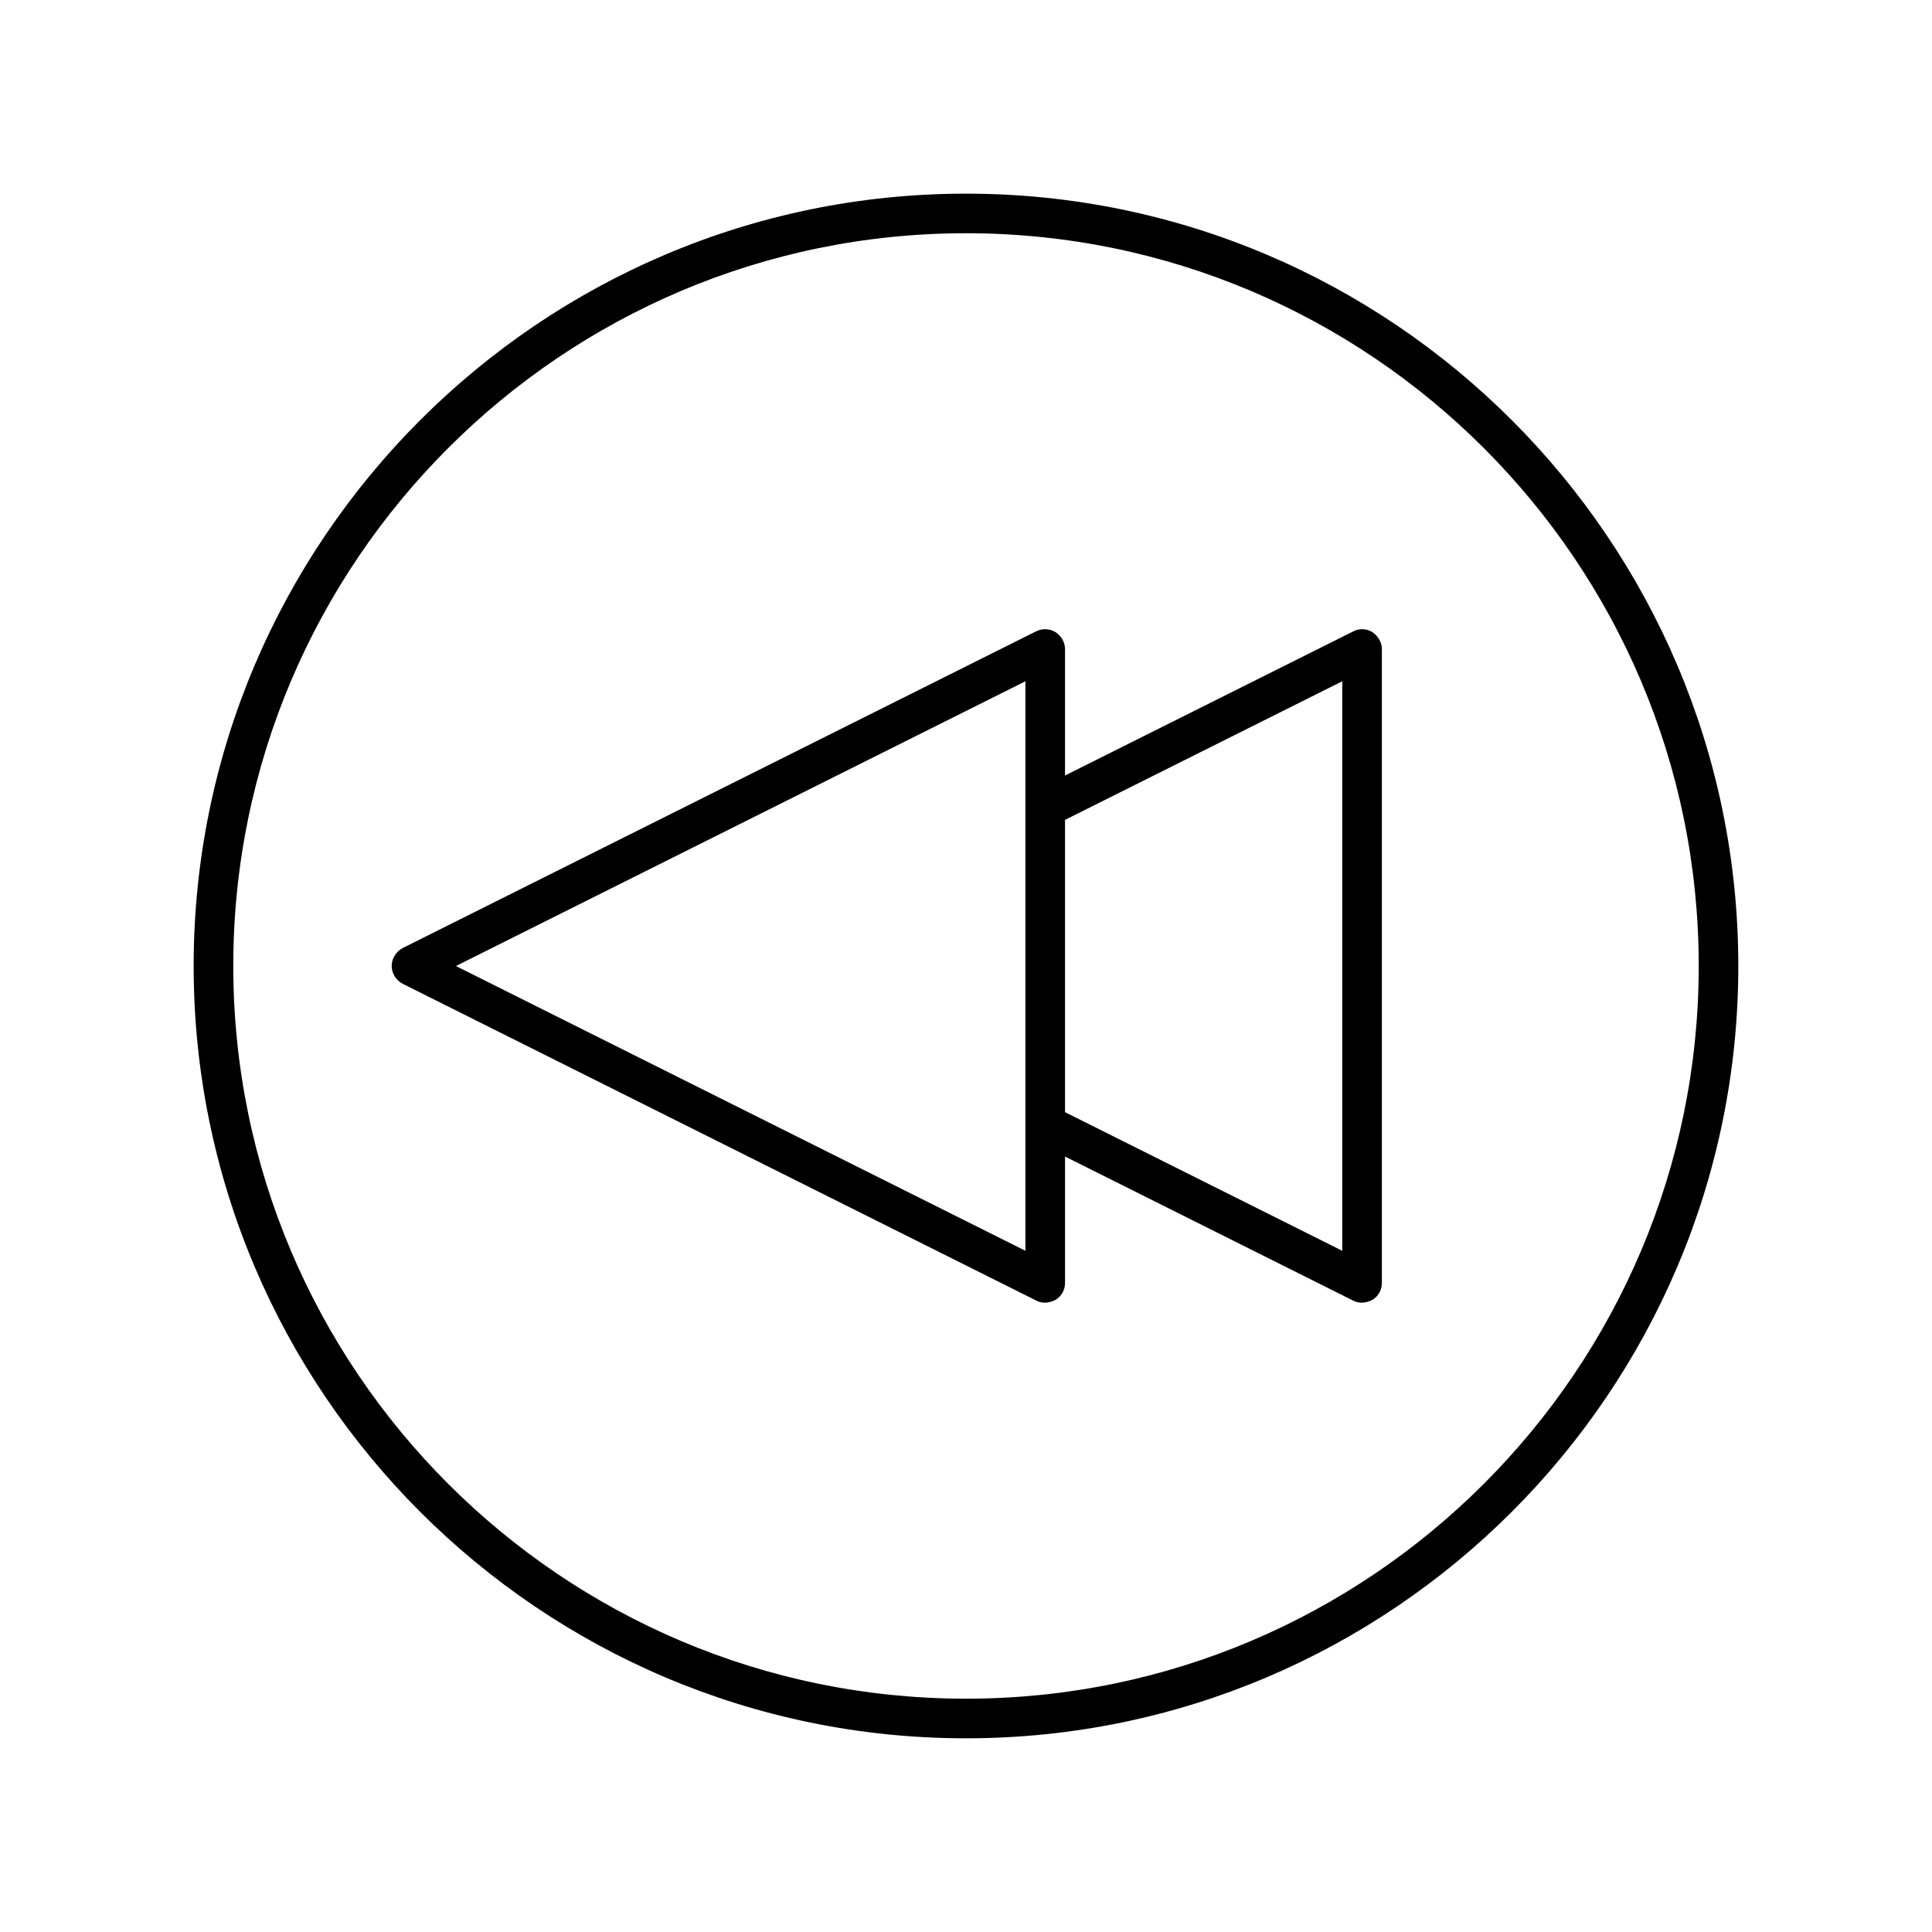
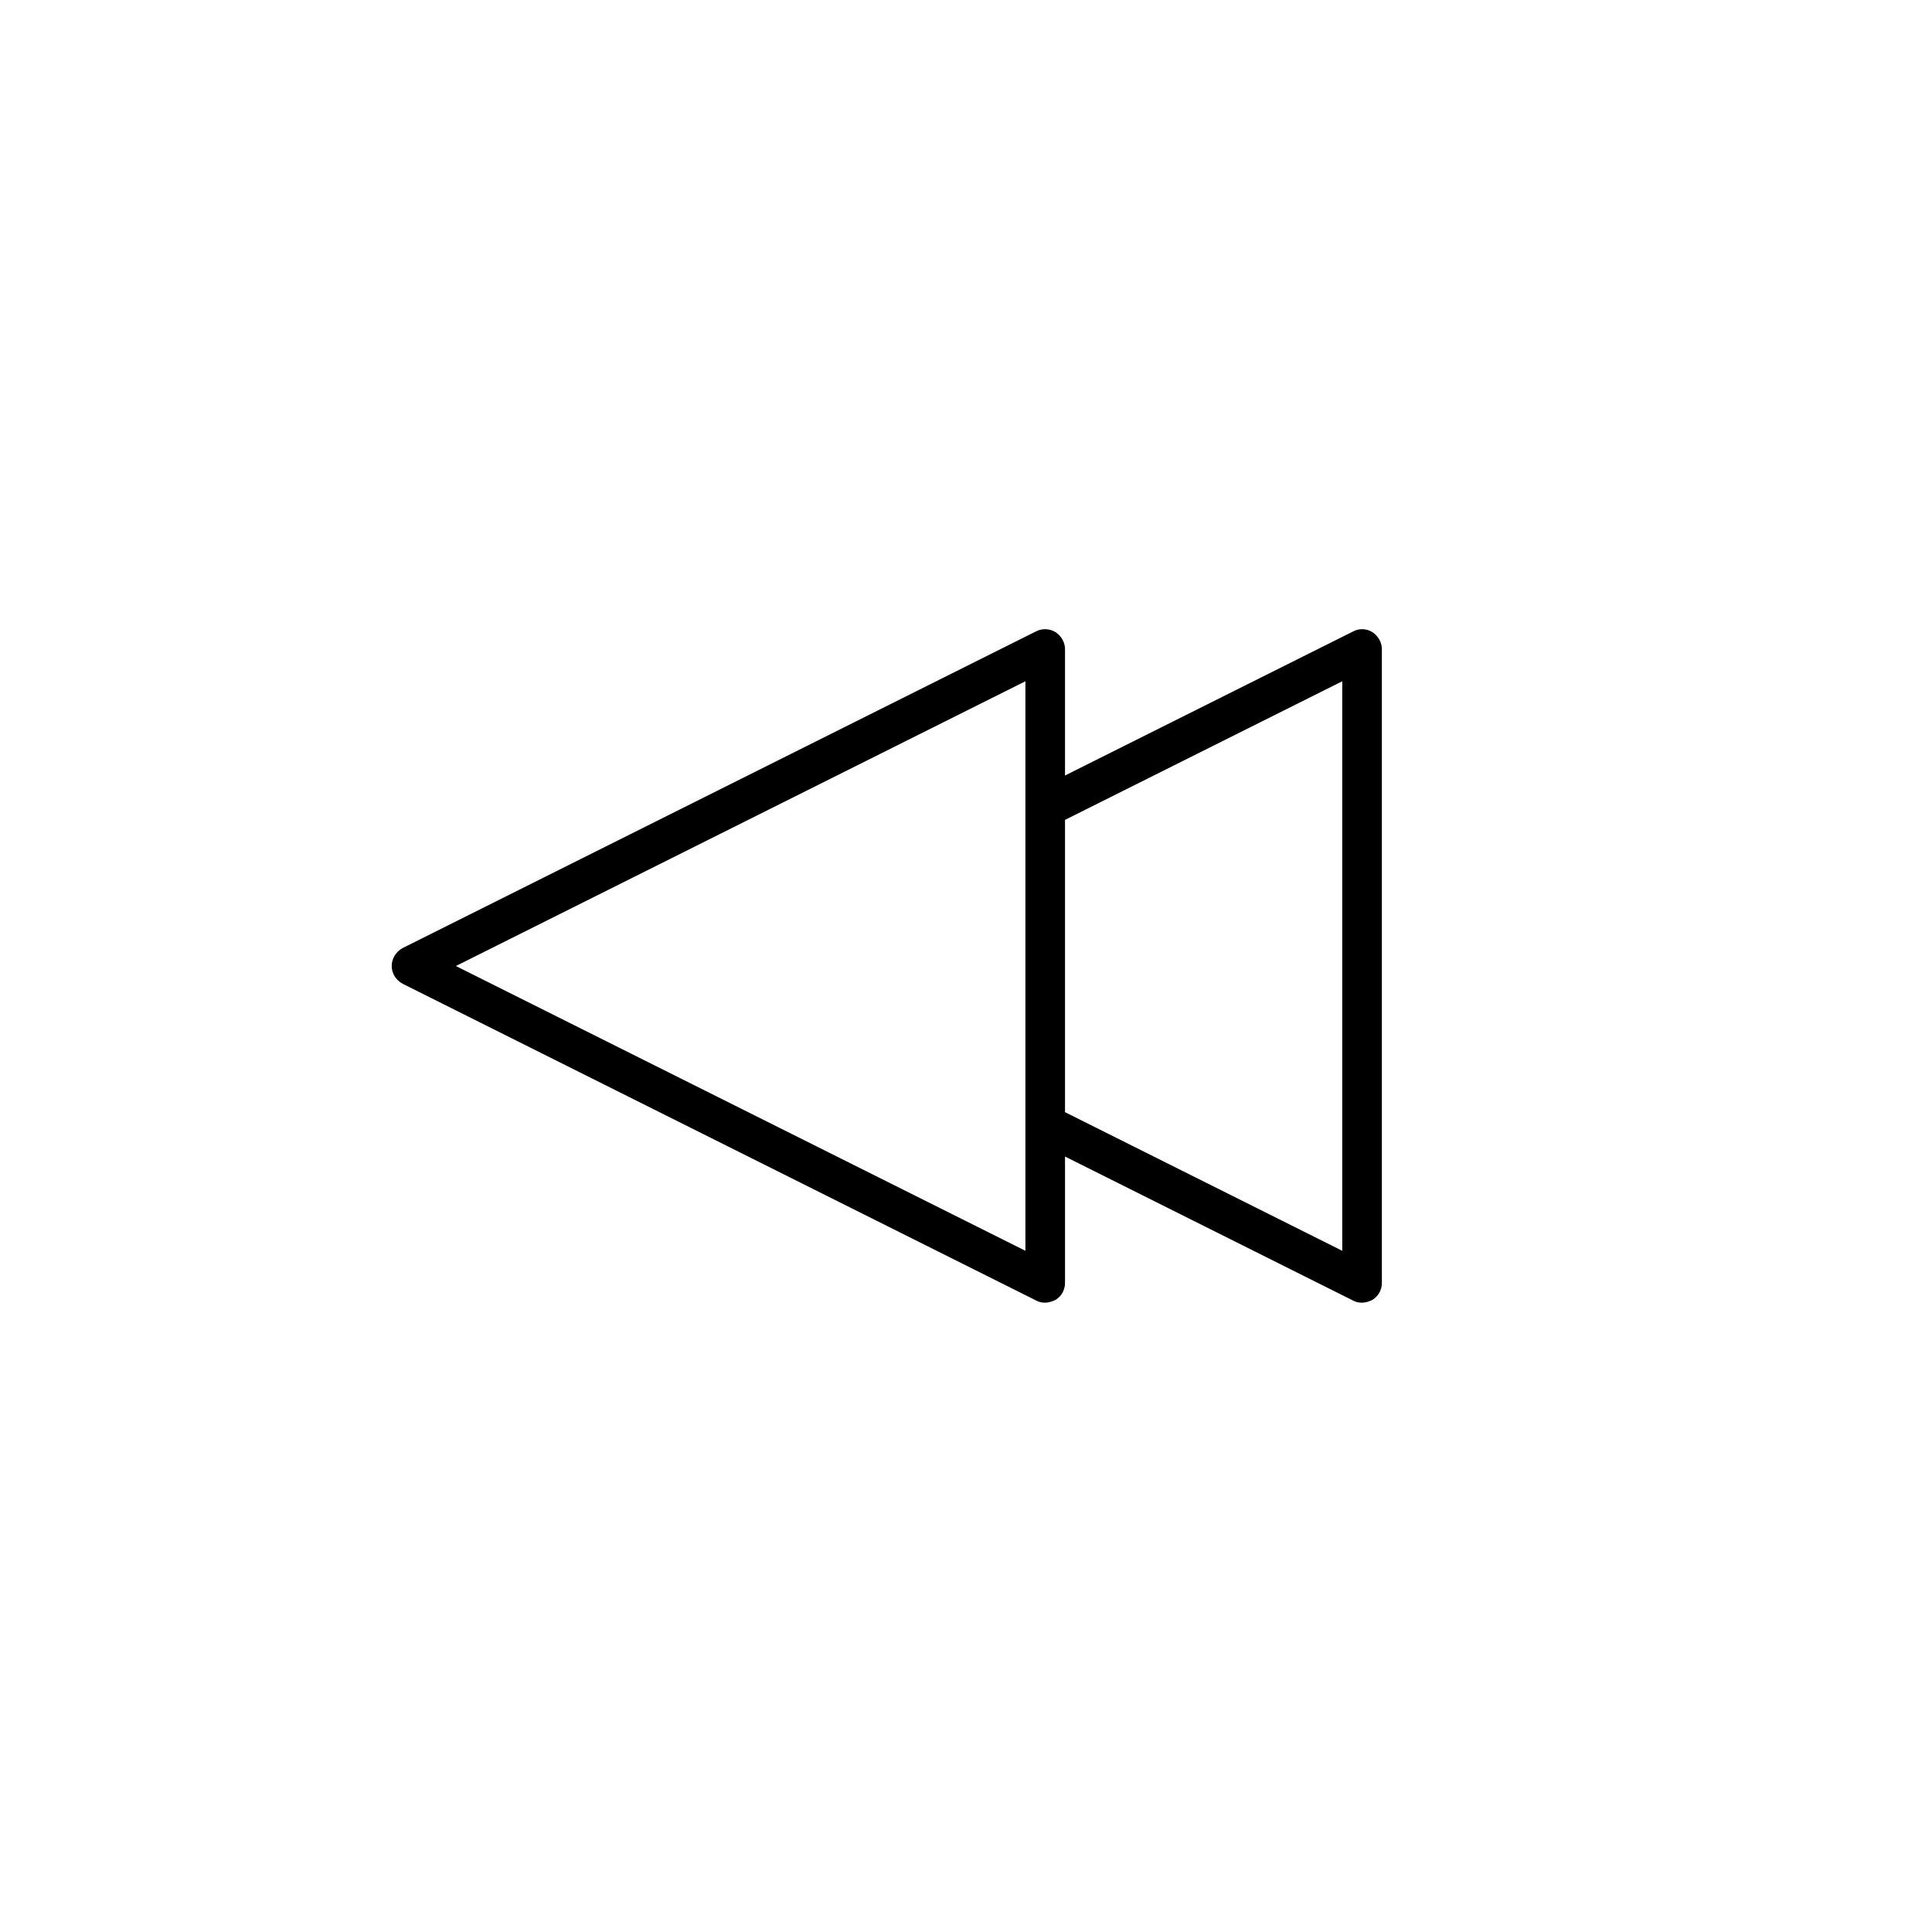
<svg xmlns="http://www.w3.org/2000/svg" fill="#000000" width="800px" height="800px" version="1.1" viewBox="144 144 512 512">
  <g>
-     <path d="m400 195.32c-112.83 0-204.68 91.844-204.68 204.68s91.84 204.67 204.67 204.67c112.84 0 204.68-91.84 204.68-204.67s-91.84-204.68-204.67-204.68zm0 398.85c-107.06 0-194.18-87.117-194.18-194.18 0-107.06 87.117-194.18 194.18-194.18 107.06 0 194.18 87.117 194.18 194.18 0 107.06-87.117 194.18-194.18 194.18z" />
    <path d="m502.65 311.31-76.41 38.207v-33.484c0-1.785-0.945-3.465-2.519-4.512-1.574-0.945-3.465-1.051-5.144-0.211l-167.94 83.969c-1.676 0.941-2.832 2.727-2.832 4.723s1.156 3.777 2.938 4.723l167.94 83.969c0.734 0.418 1.574 0.523 2.309 0.523 0.945 0 1.891-0.316 2.731-0.734 1.574-0.945 2.519-2.625 2.519-4.512v-33.48l76.41 38.207c0.734 0.418 1.574 0.523 2.309 0.523 0.945 0 1.891-0.316 2.731-0.734 1.574-0.945 2.519-2.625 2.519-4.512v-167.94c0-1.785-0.945-3.465-2.519-4.512-1.469-0.945-3.465-1.051-5.039-0.211zm-86.906 164.16-150.93-75.465 150.93-75.465zm83.969 0-73.473-36.734v-77.461l73.473-36.734z" />
  </g>
</svg>